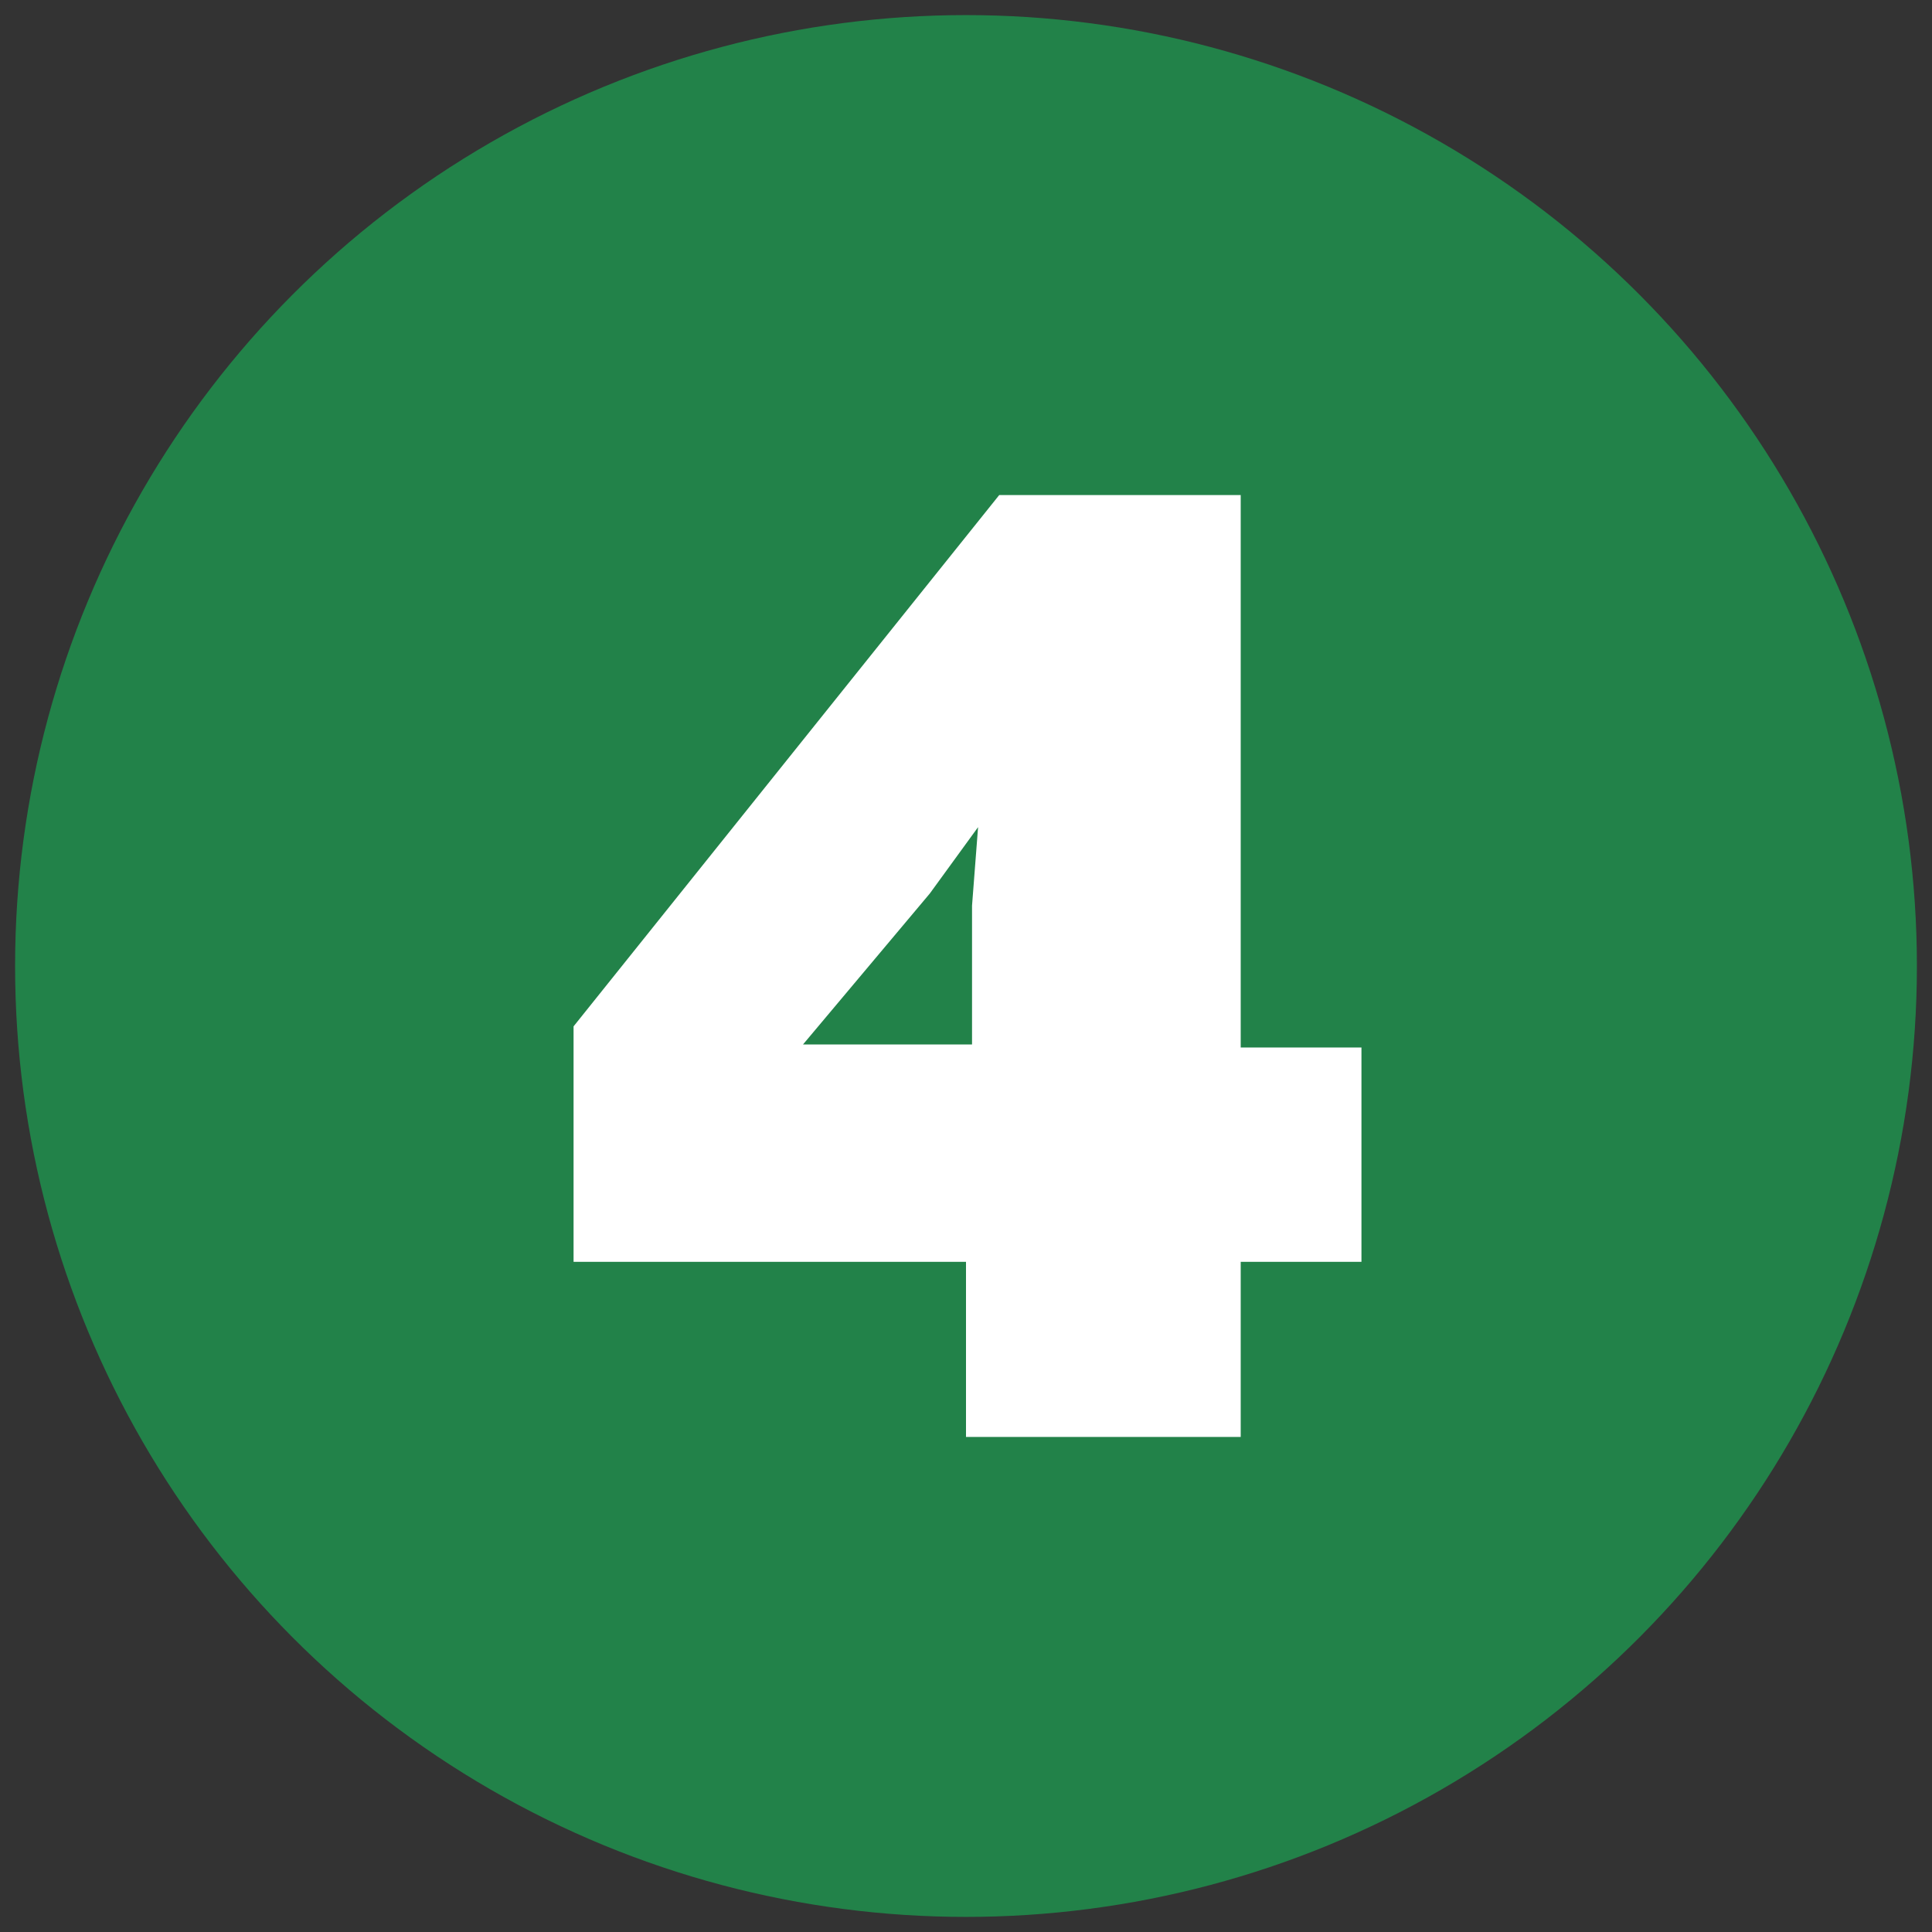
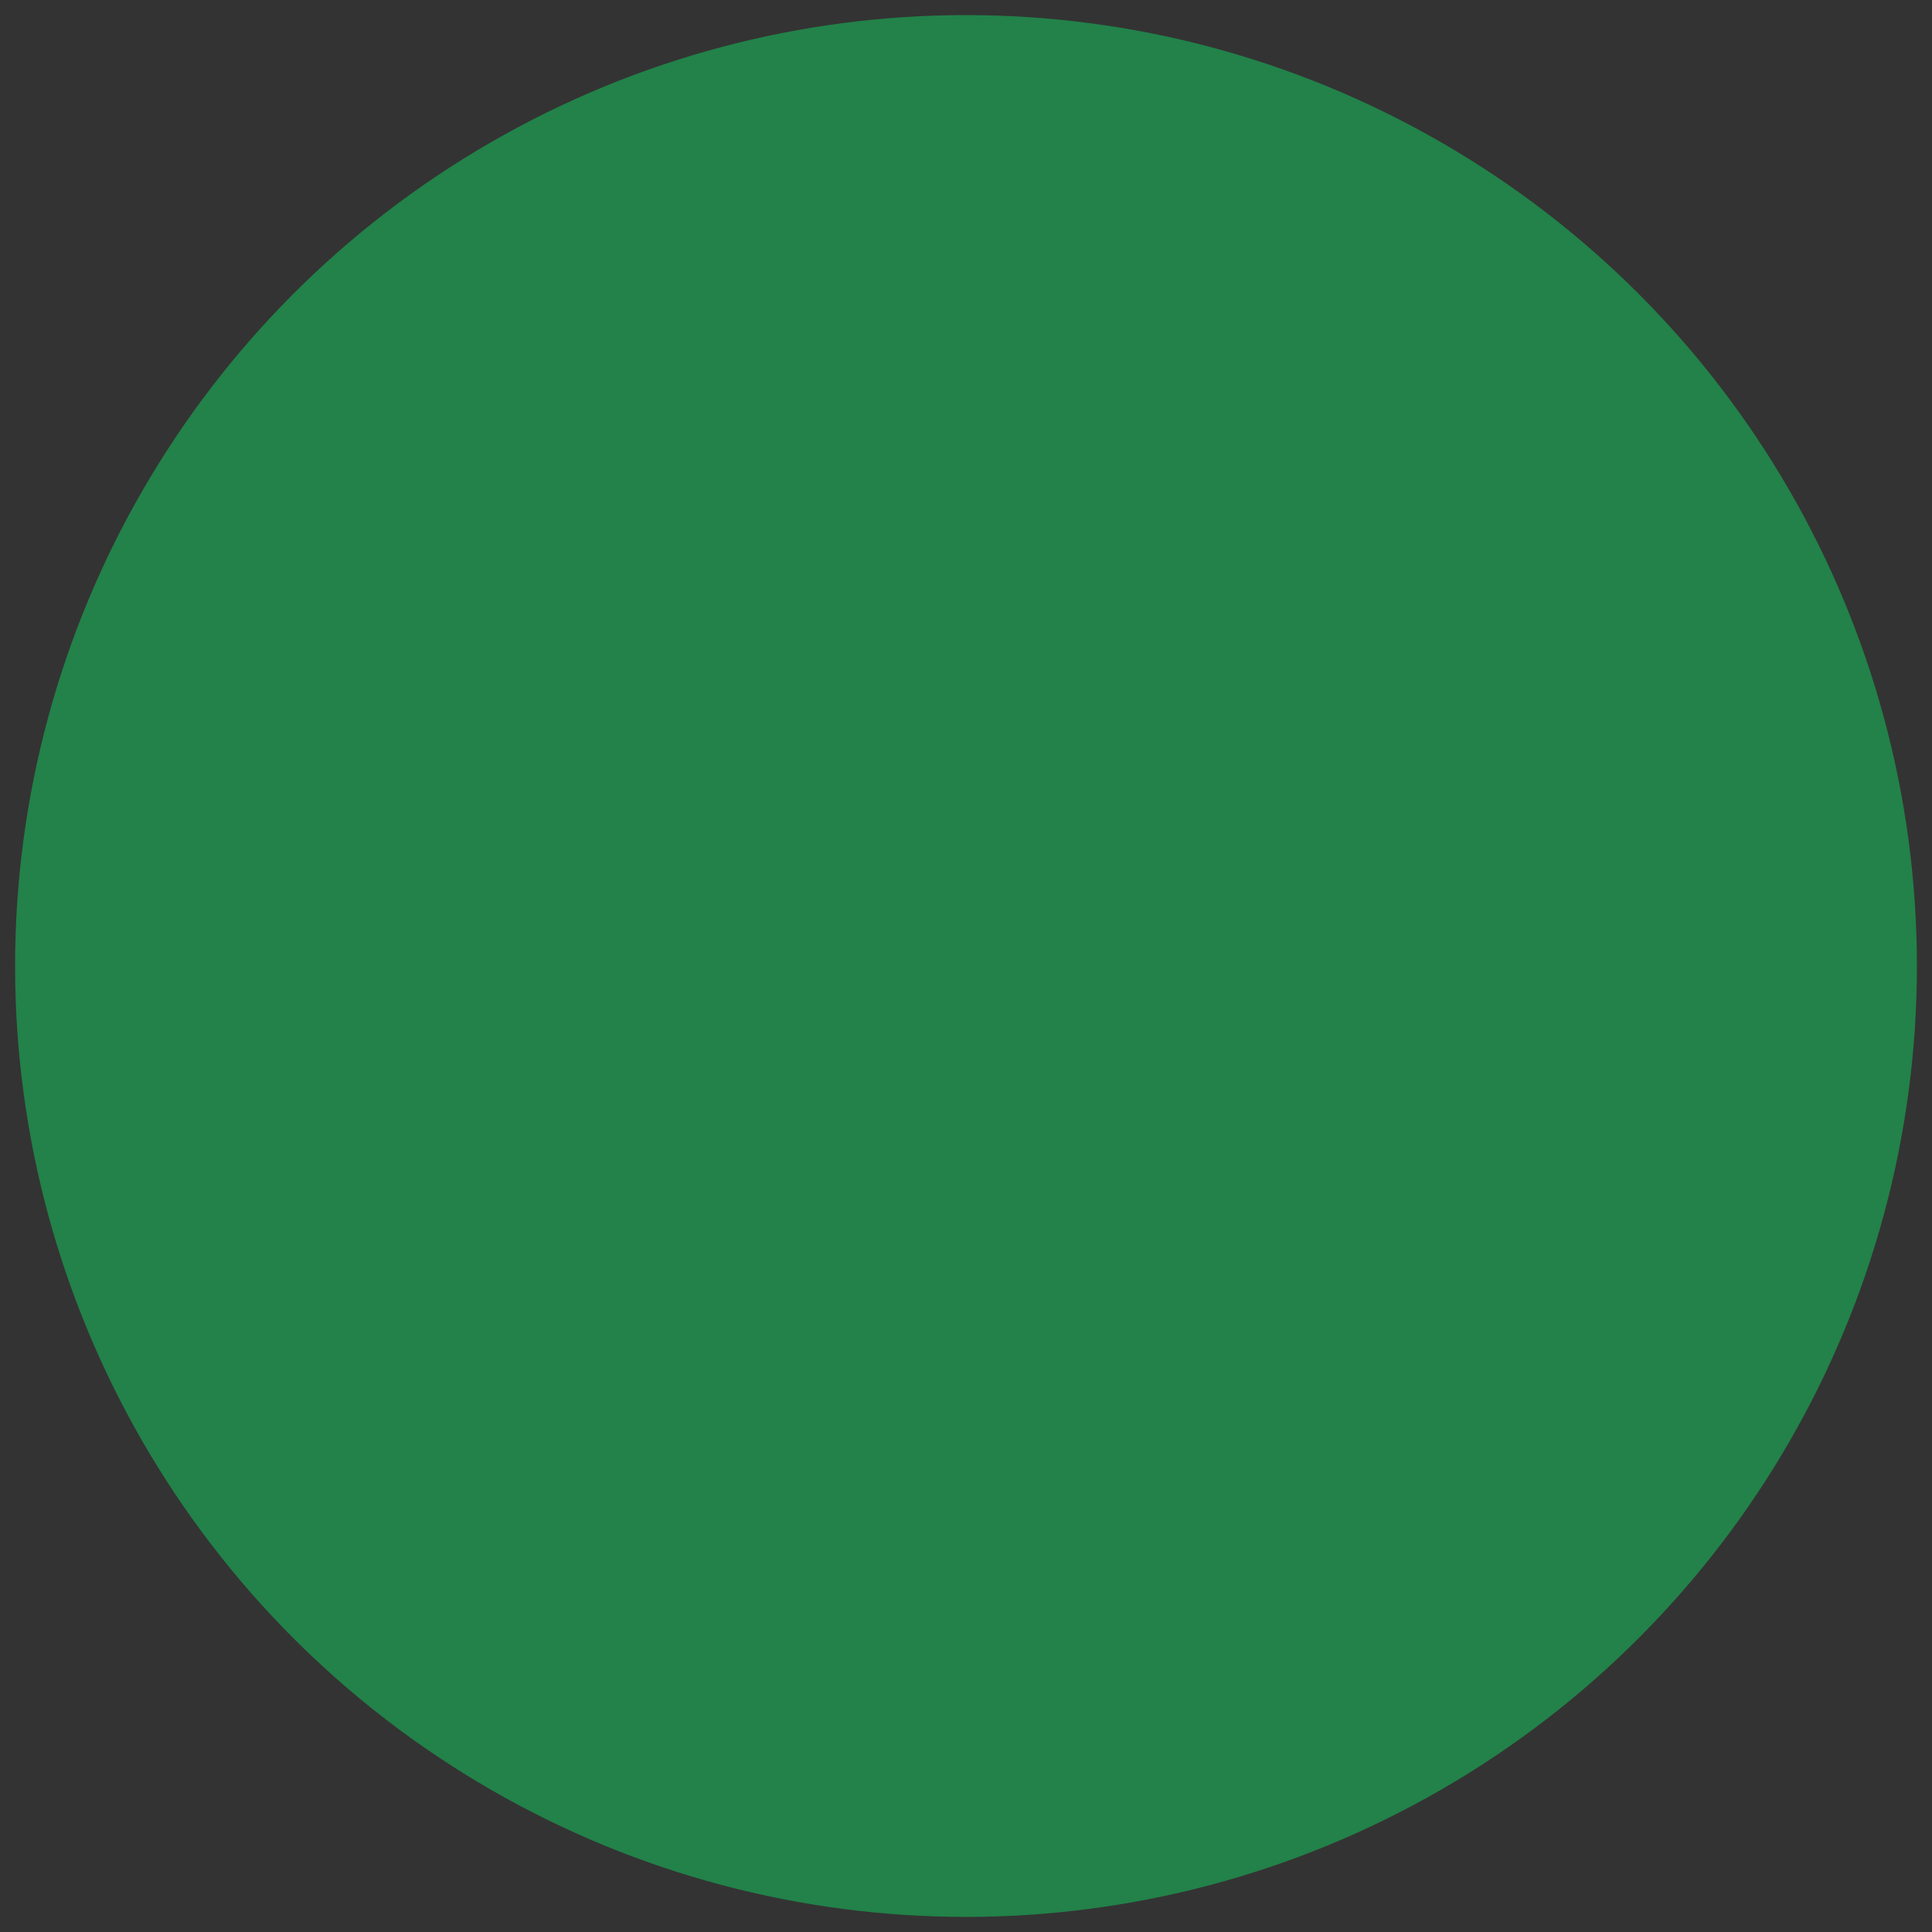
<svg xmlns="http://www.w3.org/2000/svg" version="1.1" id="Layer_1" x="0px" y="0px" viewBox="0 0 64 64" style="enable-background:new 0 0 64 64;" xml:space="preserve">
  <rect x="0" y="0" width="64" height="64" fill="#333333" stroke="none" />
  <style type="text/css">
	.st0{fill:#228249;}
	.st1{fill:#FFFFFF;}
</style>
  <circle class="st0" cx="32" cy="32" r="31.5" />
  <g>
-     <path class="st1" d="M45.1,41.8h-4v5.8h-9.1v-5.8h-13V34l14.1-17.6h8v18.3h4V41.8z M30.8,29.6l-4.2,5h5.6V30l0.2-2.6L30.8,29.6z" />
-   </g>
+     </g>
</svg>